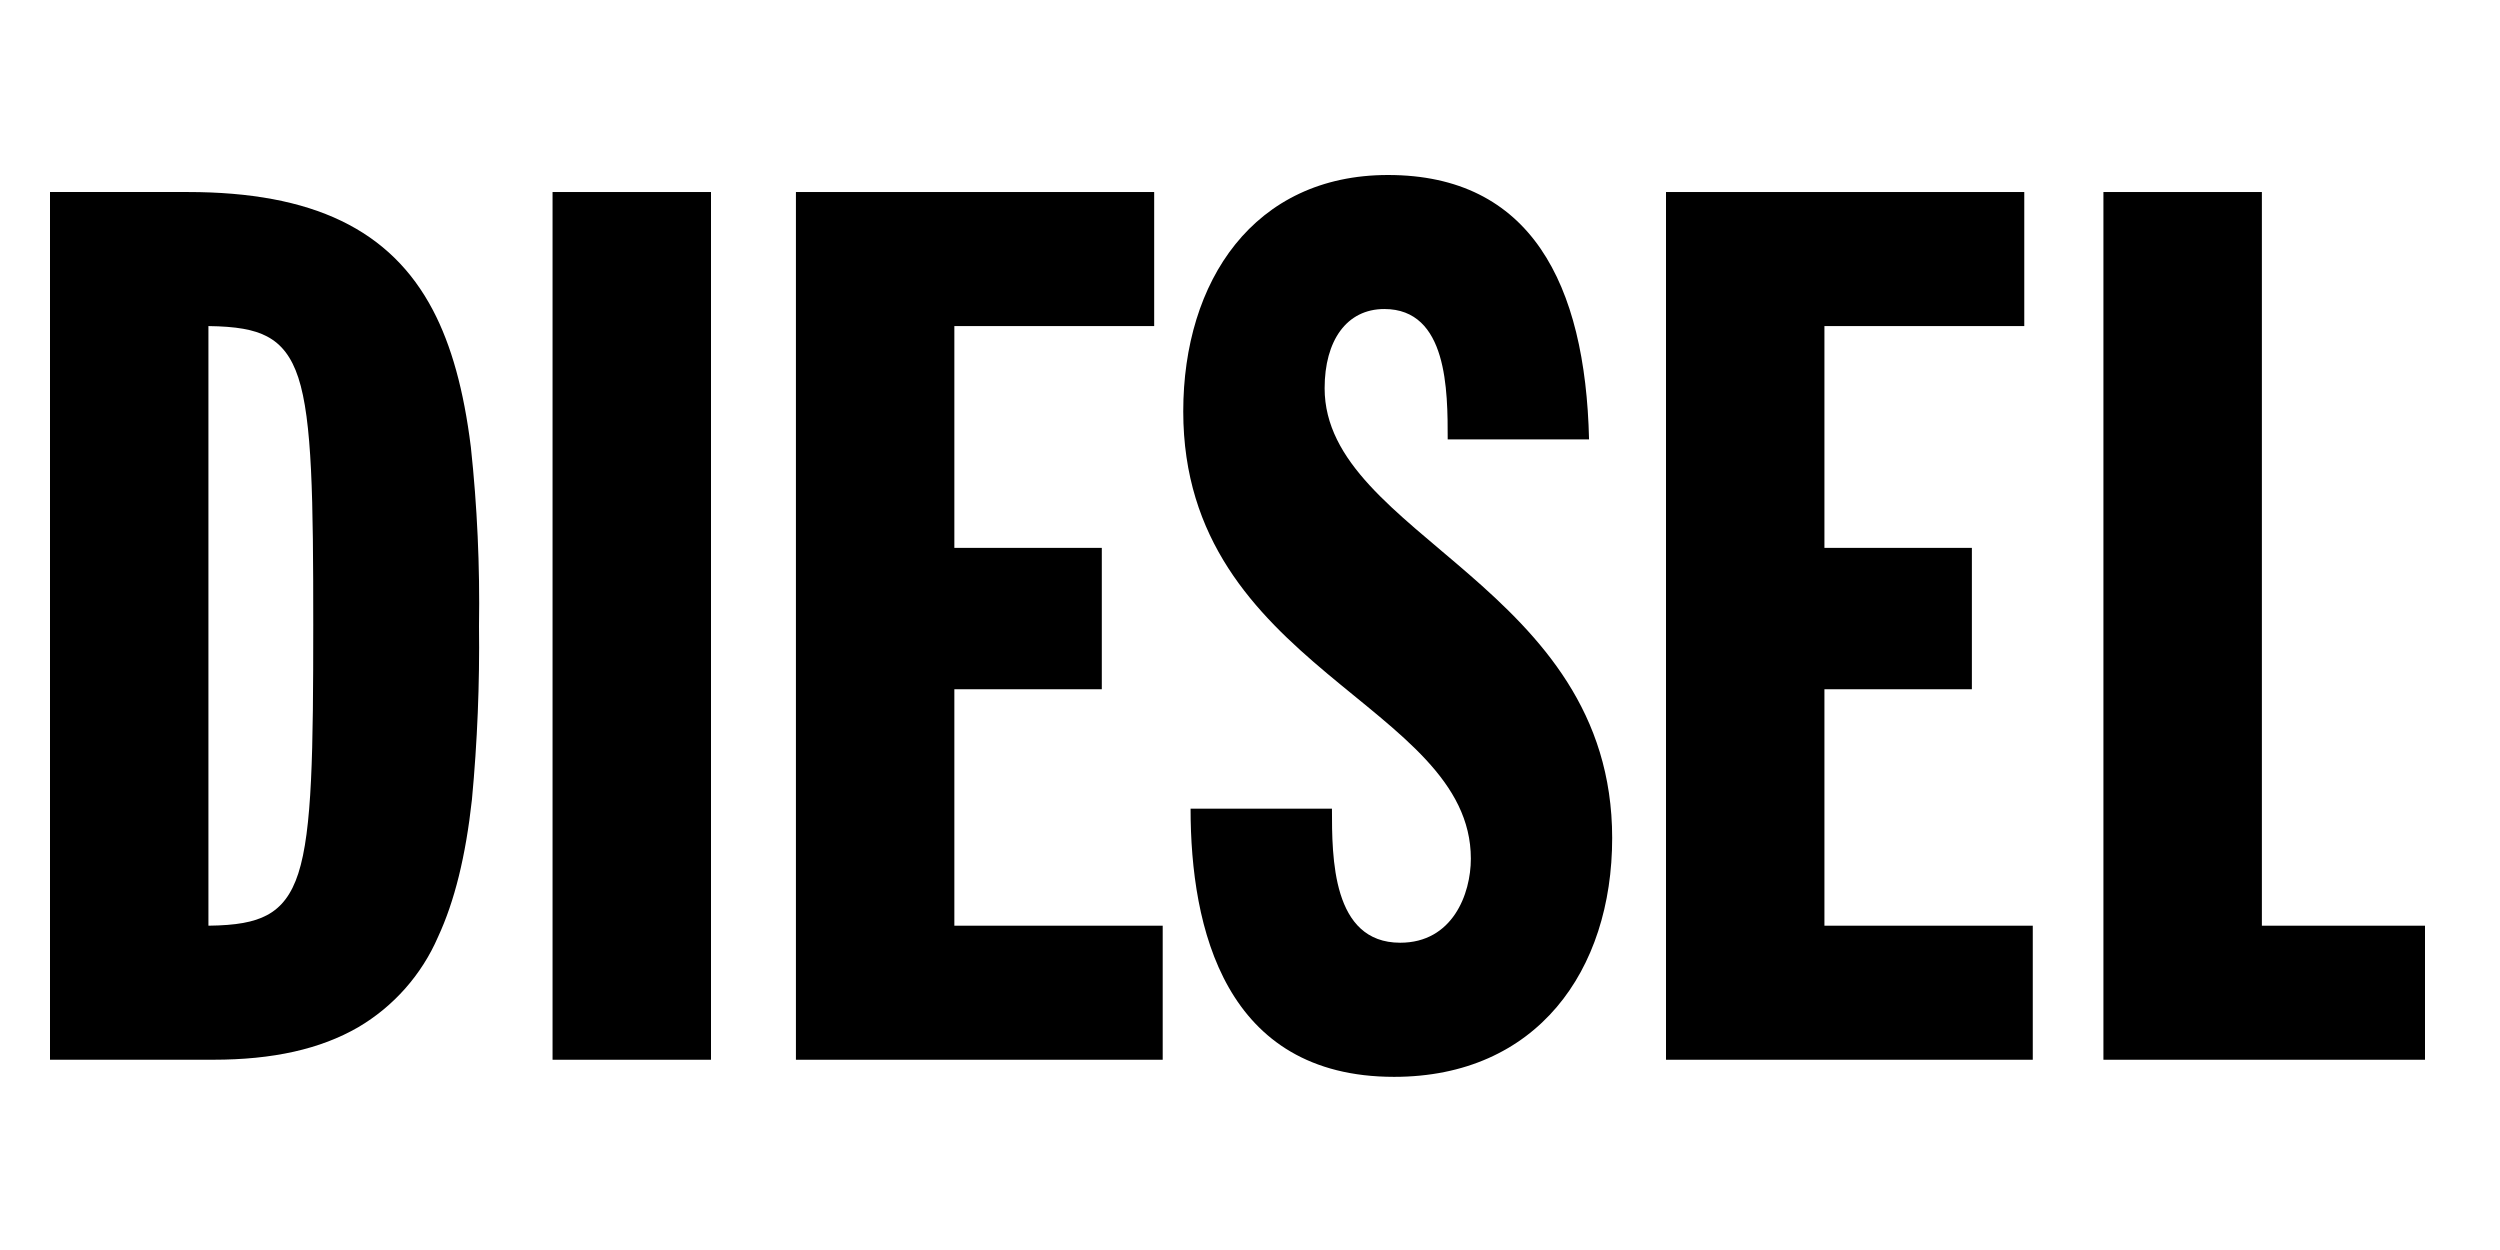
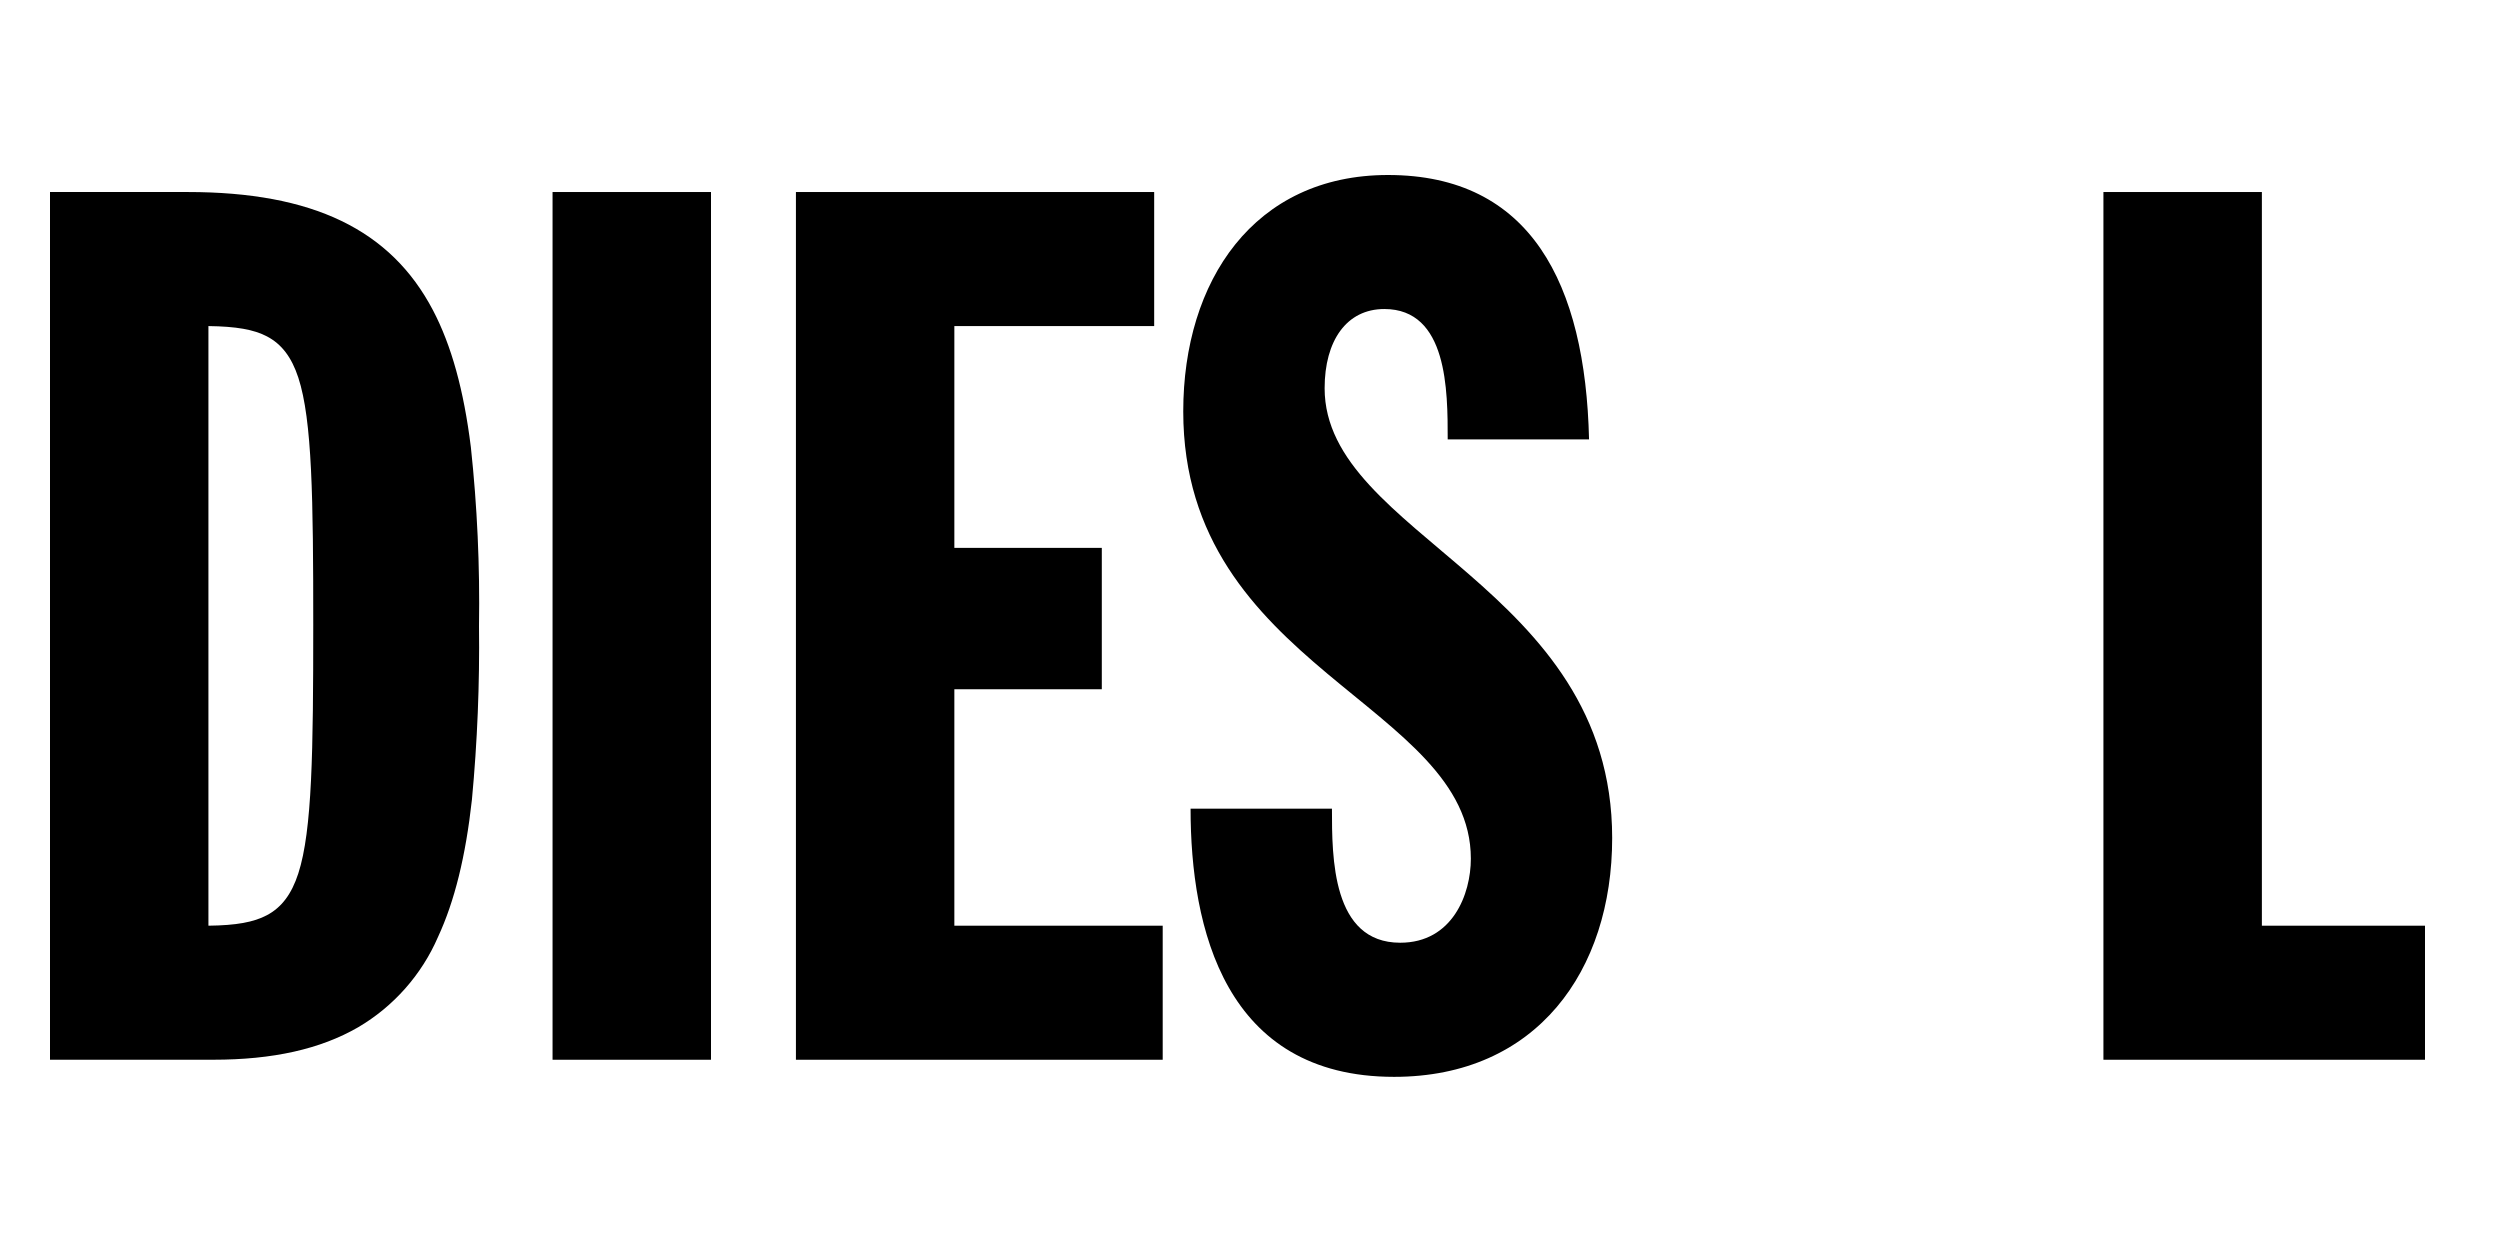
<svg xmlns="http://www.w3.org/2000/svg" width="100" height="50" viewBox="0 0 100 50" fill="none">
  <path d="M8.532 42.389H2V7.681H7.508C12.51 7.681 15.627 9.184 17.319 12.41C18.057 13.818 18.552 15.607 18.834 17.882C19.089 20.258 19.198 22.647 19.16 25.036C19.189 27.356 19.094 29.675 18.877 31.985C18.627 34.254 18.183 36.051 17.52 37.479C16.865 38.991 15.746 40.256 14.326 41.091C12.815 41.964 10.919 42.389 8.532 42.389ZM8.337 13.043V37.028C9.448 37.015 10.148 36.889 10.678 36.607C11.265 36.295 11.664 35.765 11.932 34.938C12.489 33.224 12.53 30.036 12.53 24.988C12.53 19.97 12.49 16.8 11.932 15.103C11.664 14.287 11.265 13.764 10.678 13.456C10.15 13.18 9.45 13.057 8.337 13.043Z" fill="black" />
  <path d="M22.102 42.39H28.44V7.681H22.102V42.39Z" fill="black" />
  <path d="M31.837 7.681H46.167V13.043H38.174V21.915H44.072V27.57H38.174V37.028H46.508V42.39H31.837V7.681Z" fill="black" />
  <path d="M53.278 32.348C53.278 34.299 53.278 37.709 56.008 37.709C58.103 37.709 58.834 35.761 58.834 34.348C58.834 28.155 47.33 26.742 47.33 16.456C47.33 11.239 50.158 7 55.52 7C61.222 7 63.416 11.338 63.562 17.576H57.908C57.908 15.627 57.908 12.361 55.373 12.361C53.862 12.361 52.985 13.628 52.985 15.53C52.985 21.429 64.487 23.427 64.487 33.52C64.487 38.831 61.467 43.074 55.763 43.074C48.988 43.073 47.623 37.126 47.623 32.348H53.278Z" fill="black" />
-   <path d="M66.64 7.681H80.971V13.043H72.977V21.915H78.875V27.57H72.977V37.028H81.311V42.39H66.64V7.681Z" fill="black" />
  <path d="M84.137 7.681H90.475V37.028H97V42.39H84.137V7.681Z" fill="black" />
</svg>